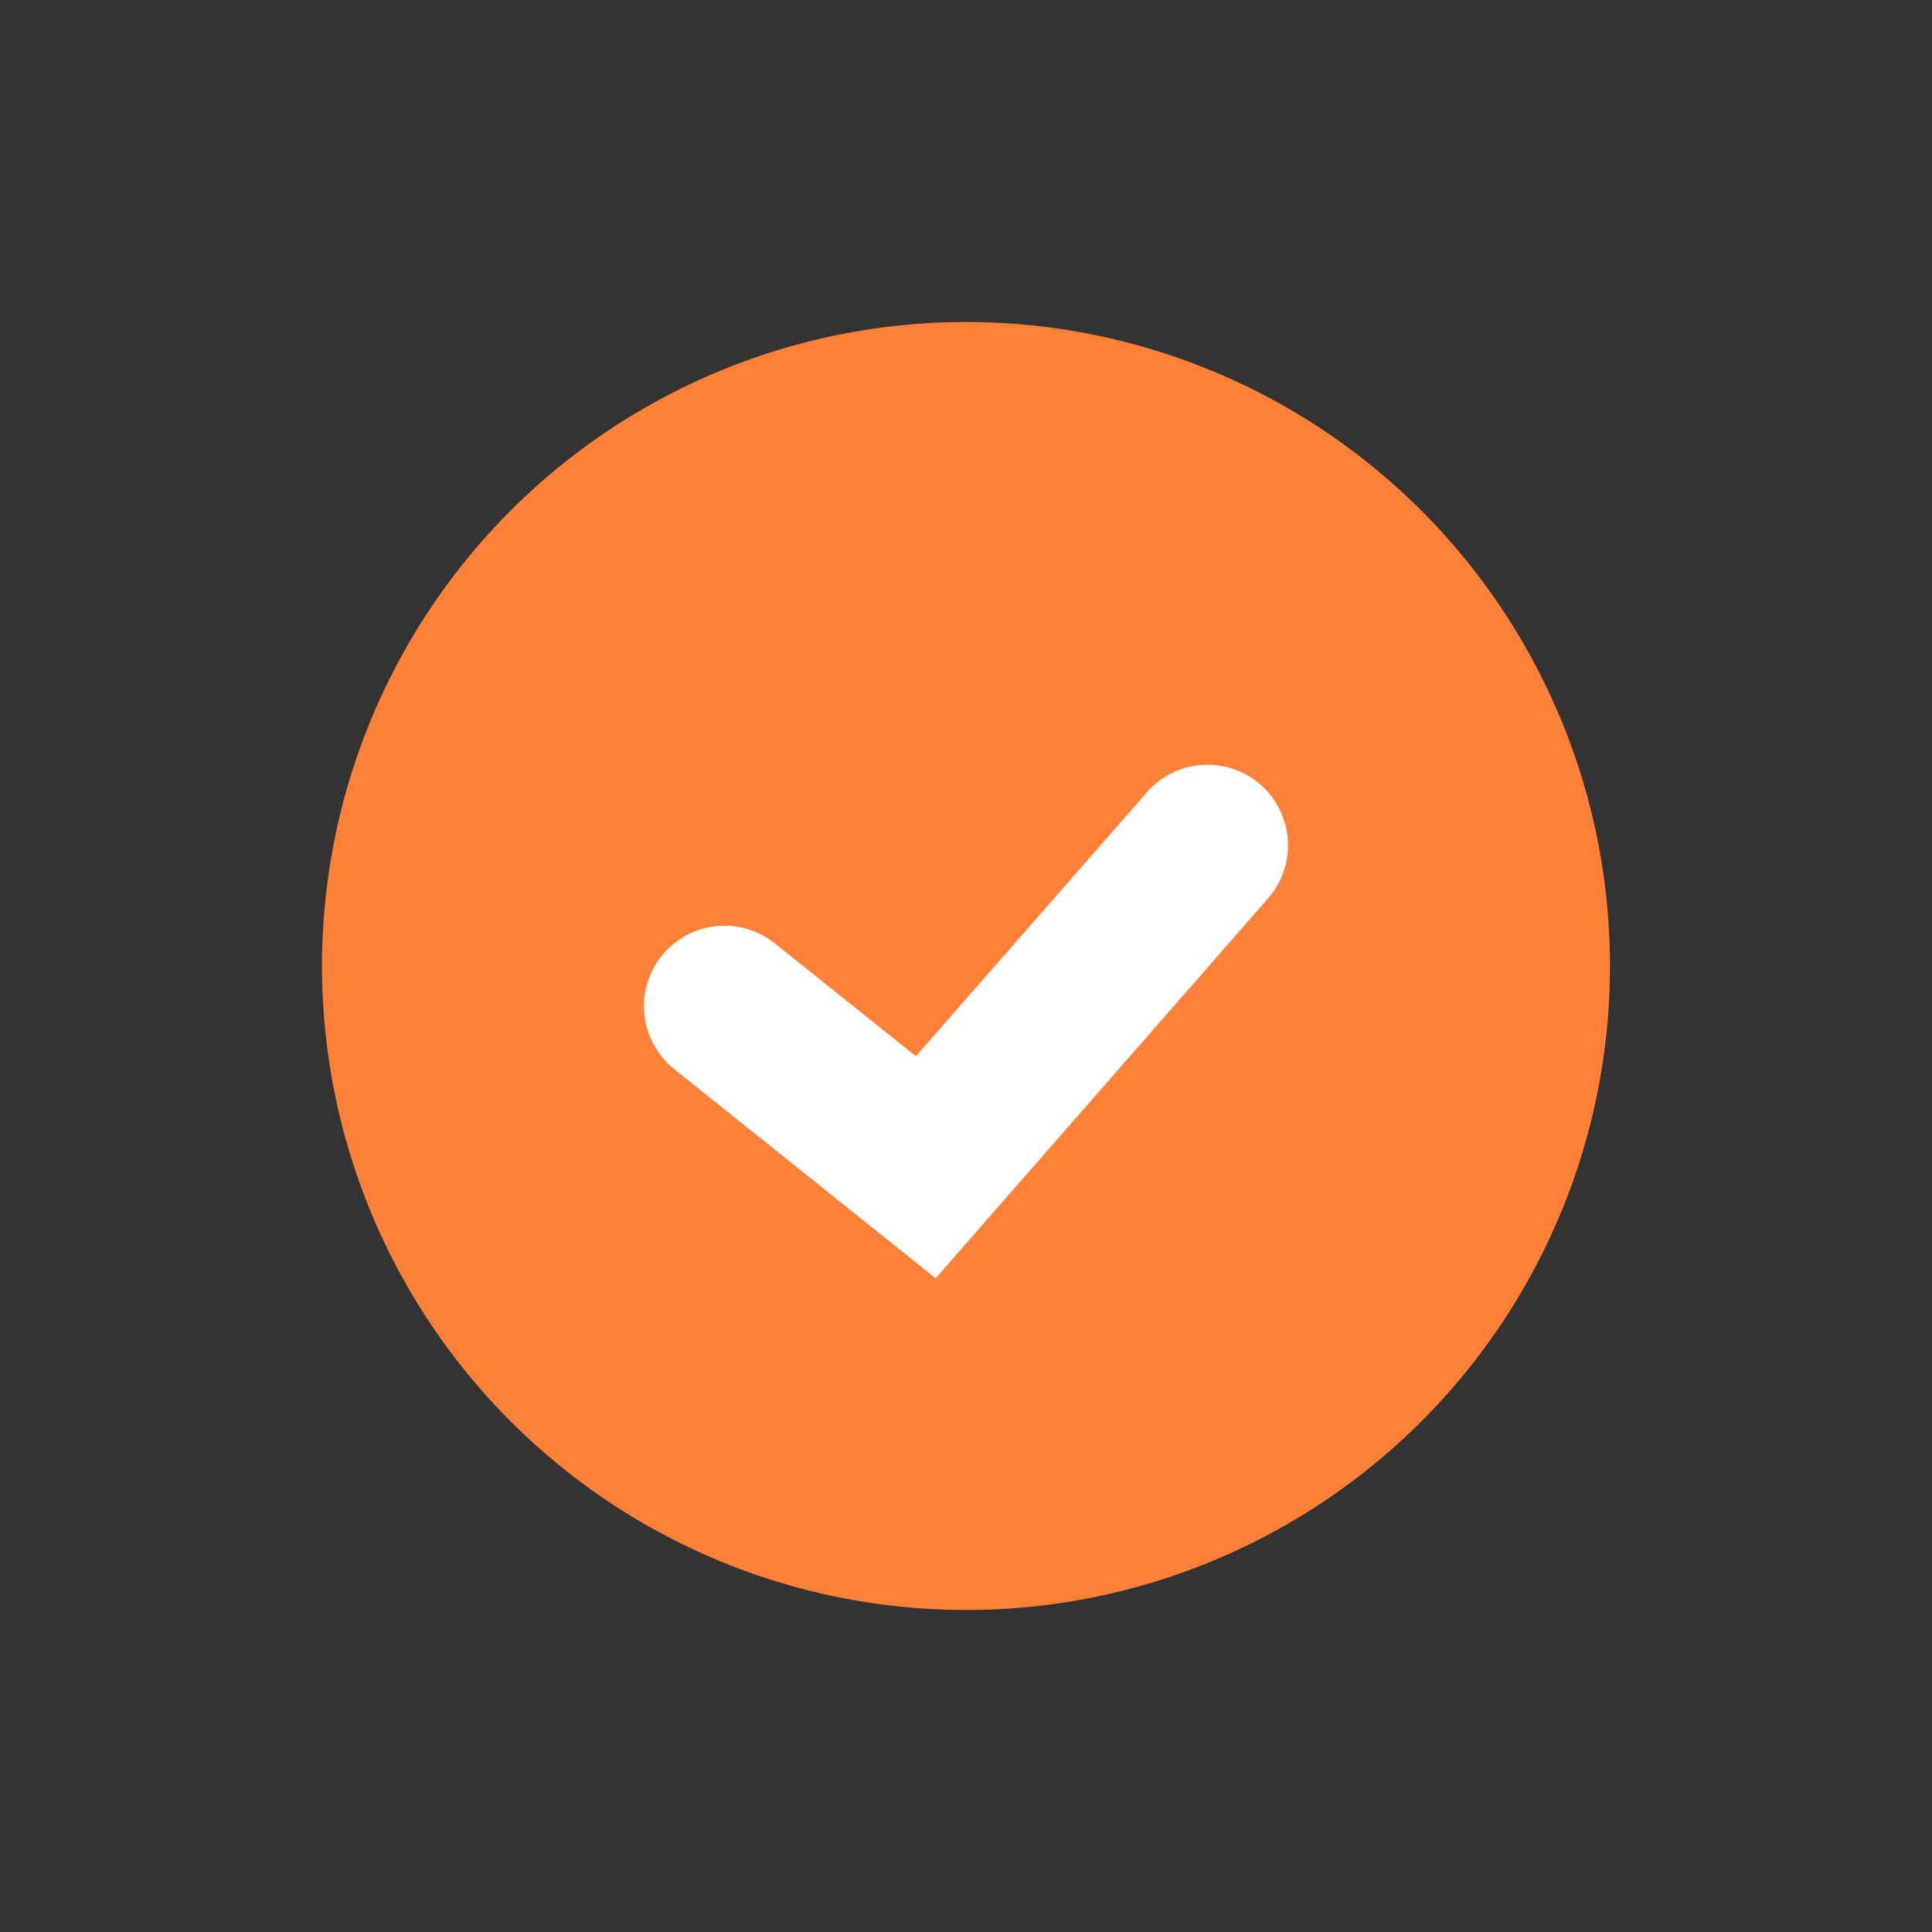
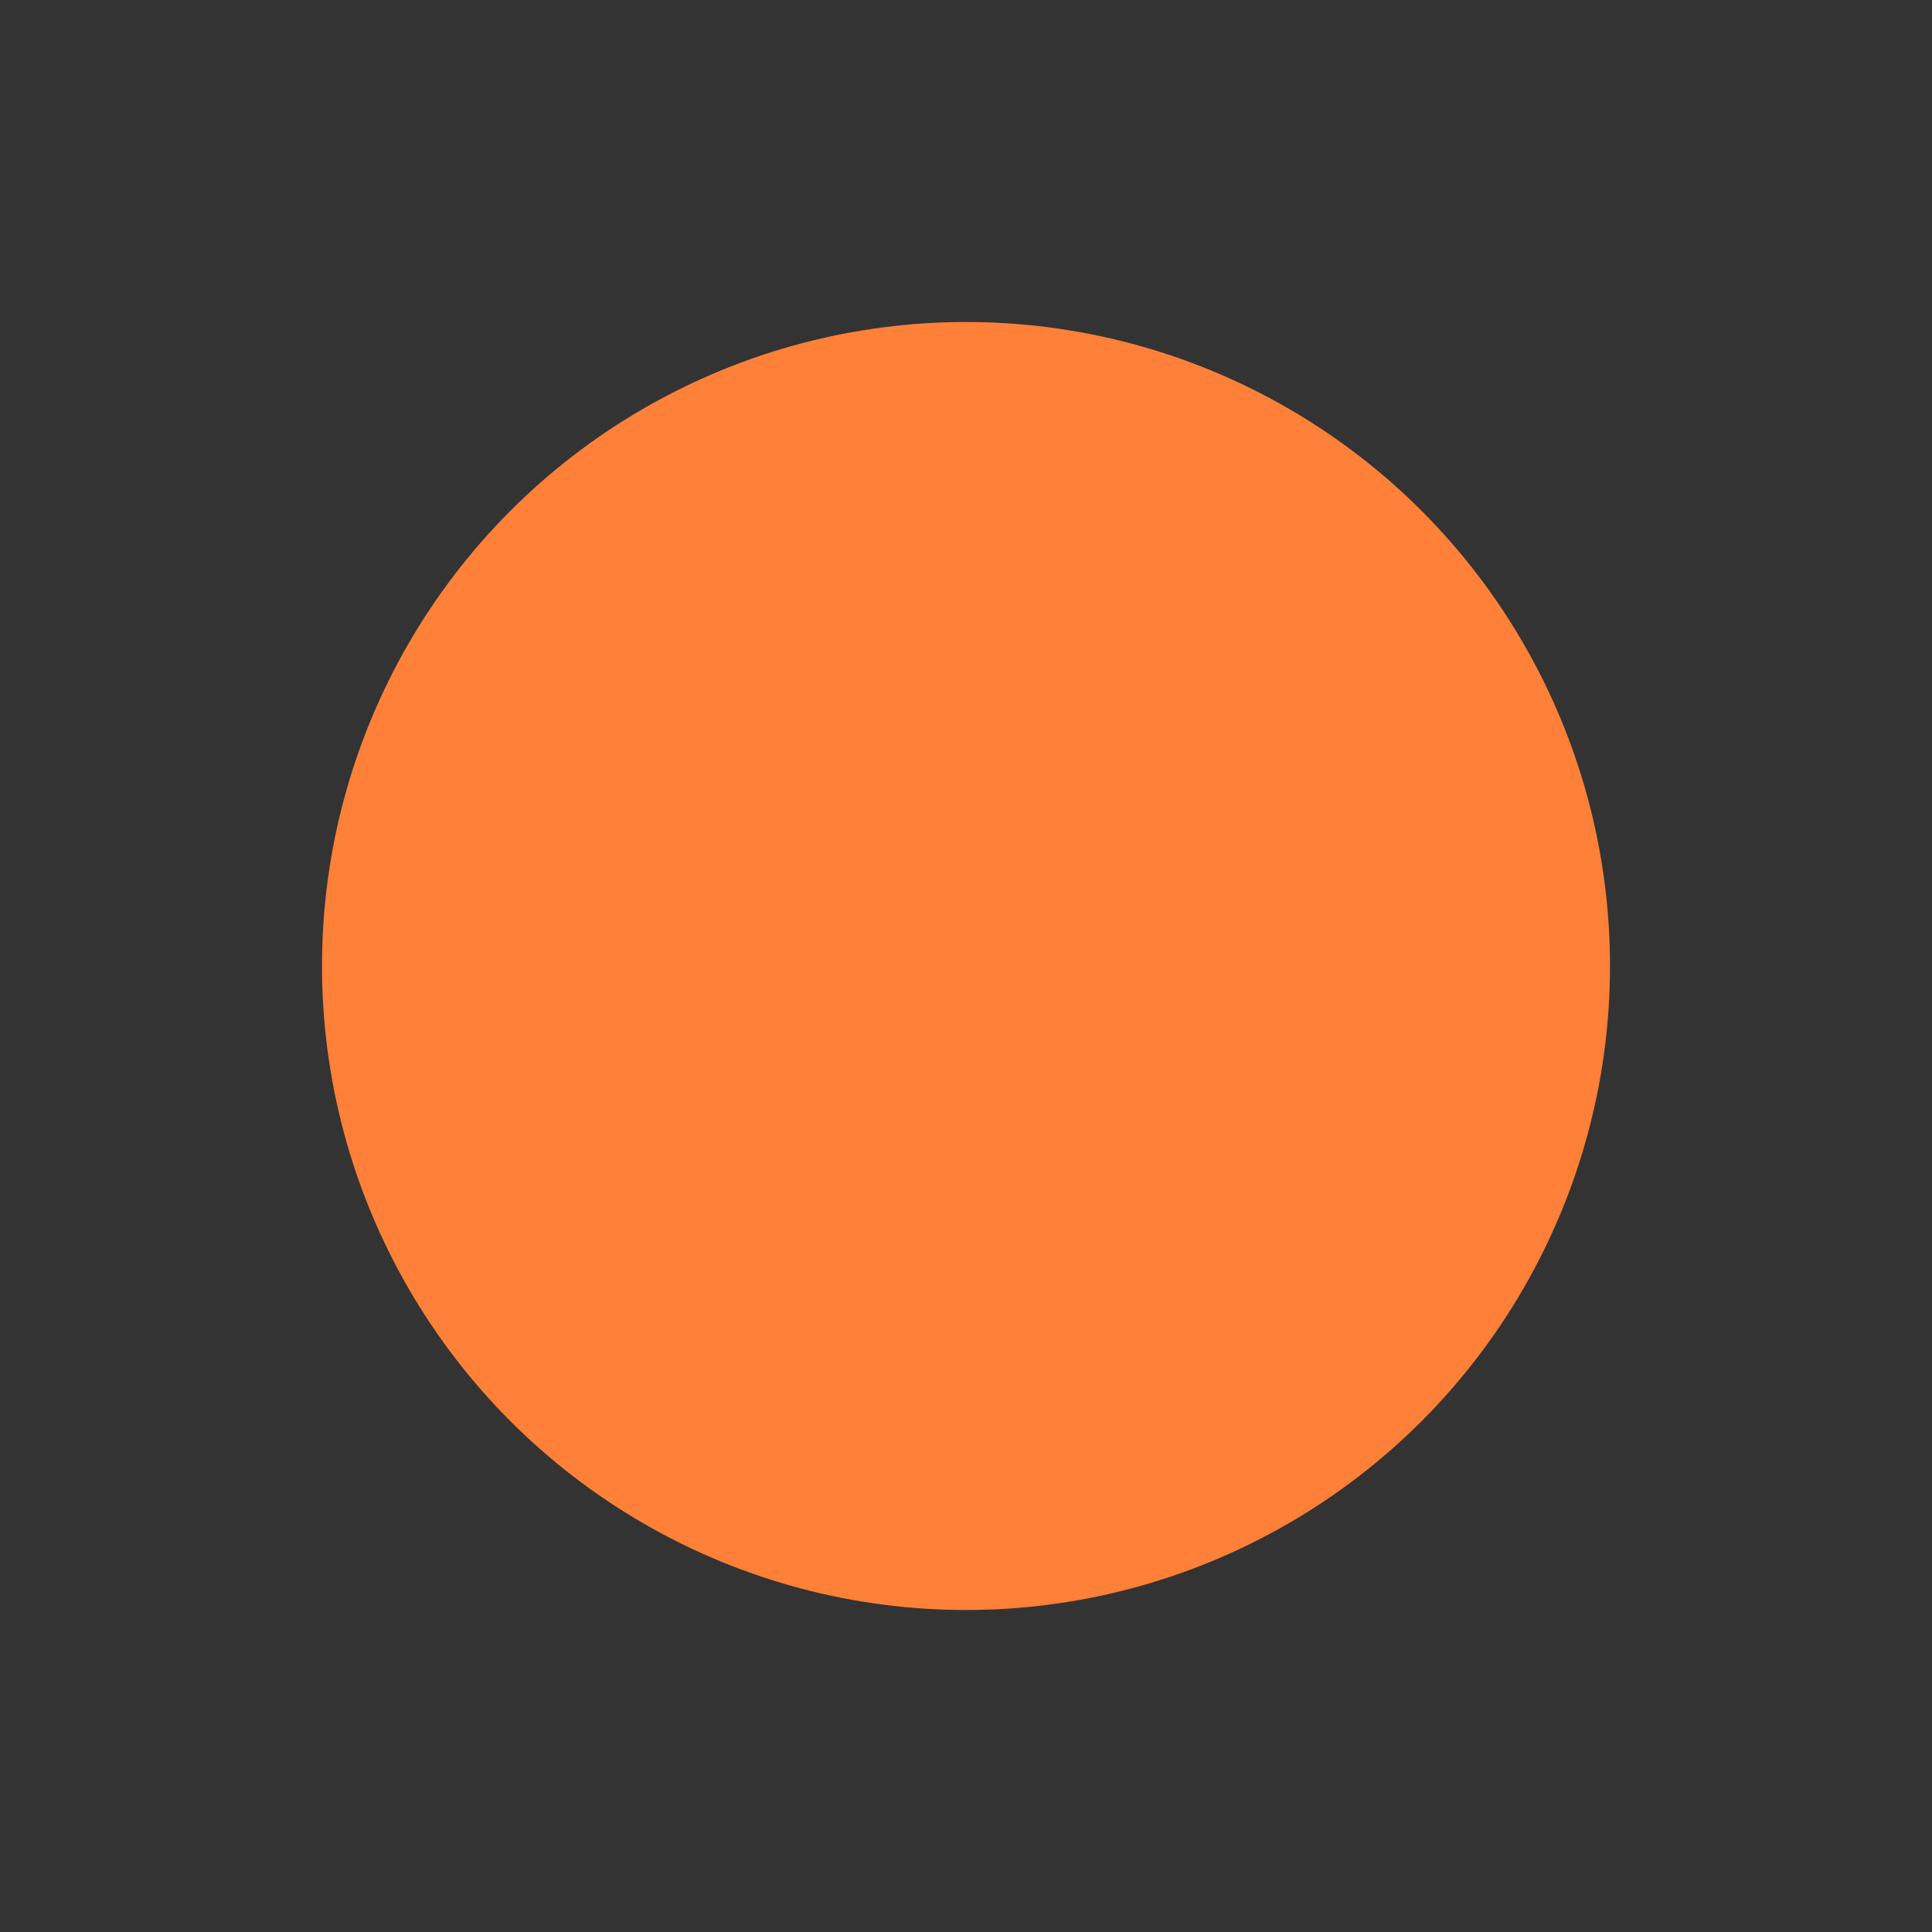
<svg xmlns="http://www.w3.org/2000/svg" width="24" height="24" viewBox="0 0 24 24" fill="none">
  <rect x="0" y="0" width="24" height="24" fill="#333333" stroke="none" />
  <circle cx="12" cy="12" r="8" fill="#FF8038" />
-   <path fill-rule="evenodd" clip-rule="evenodd" d="M15.659 9.747C16.074 10.111 16.116 10.743 15.753 11.159L11.623 15.879L8.375 13.281C7.944 12.936 7.874 12.307 8.219 11.875C8.564 11.444 9.193 11.374 9.625 11.719L11.378 13.121L14.248 9.842C14.611 9.426 15.243 9.384 15.659 9.747Z" fill="white" />
</svg>